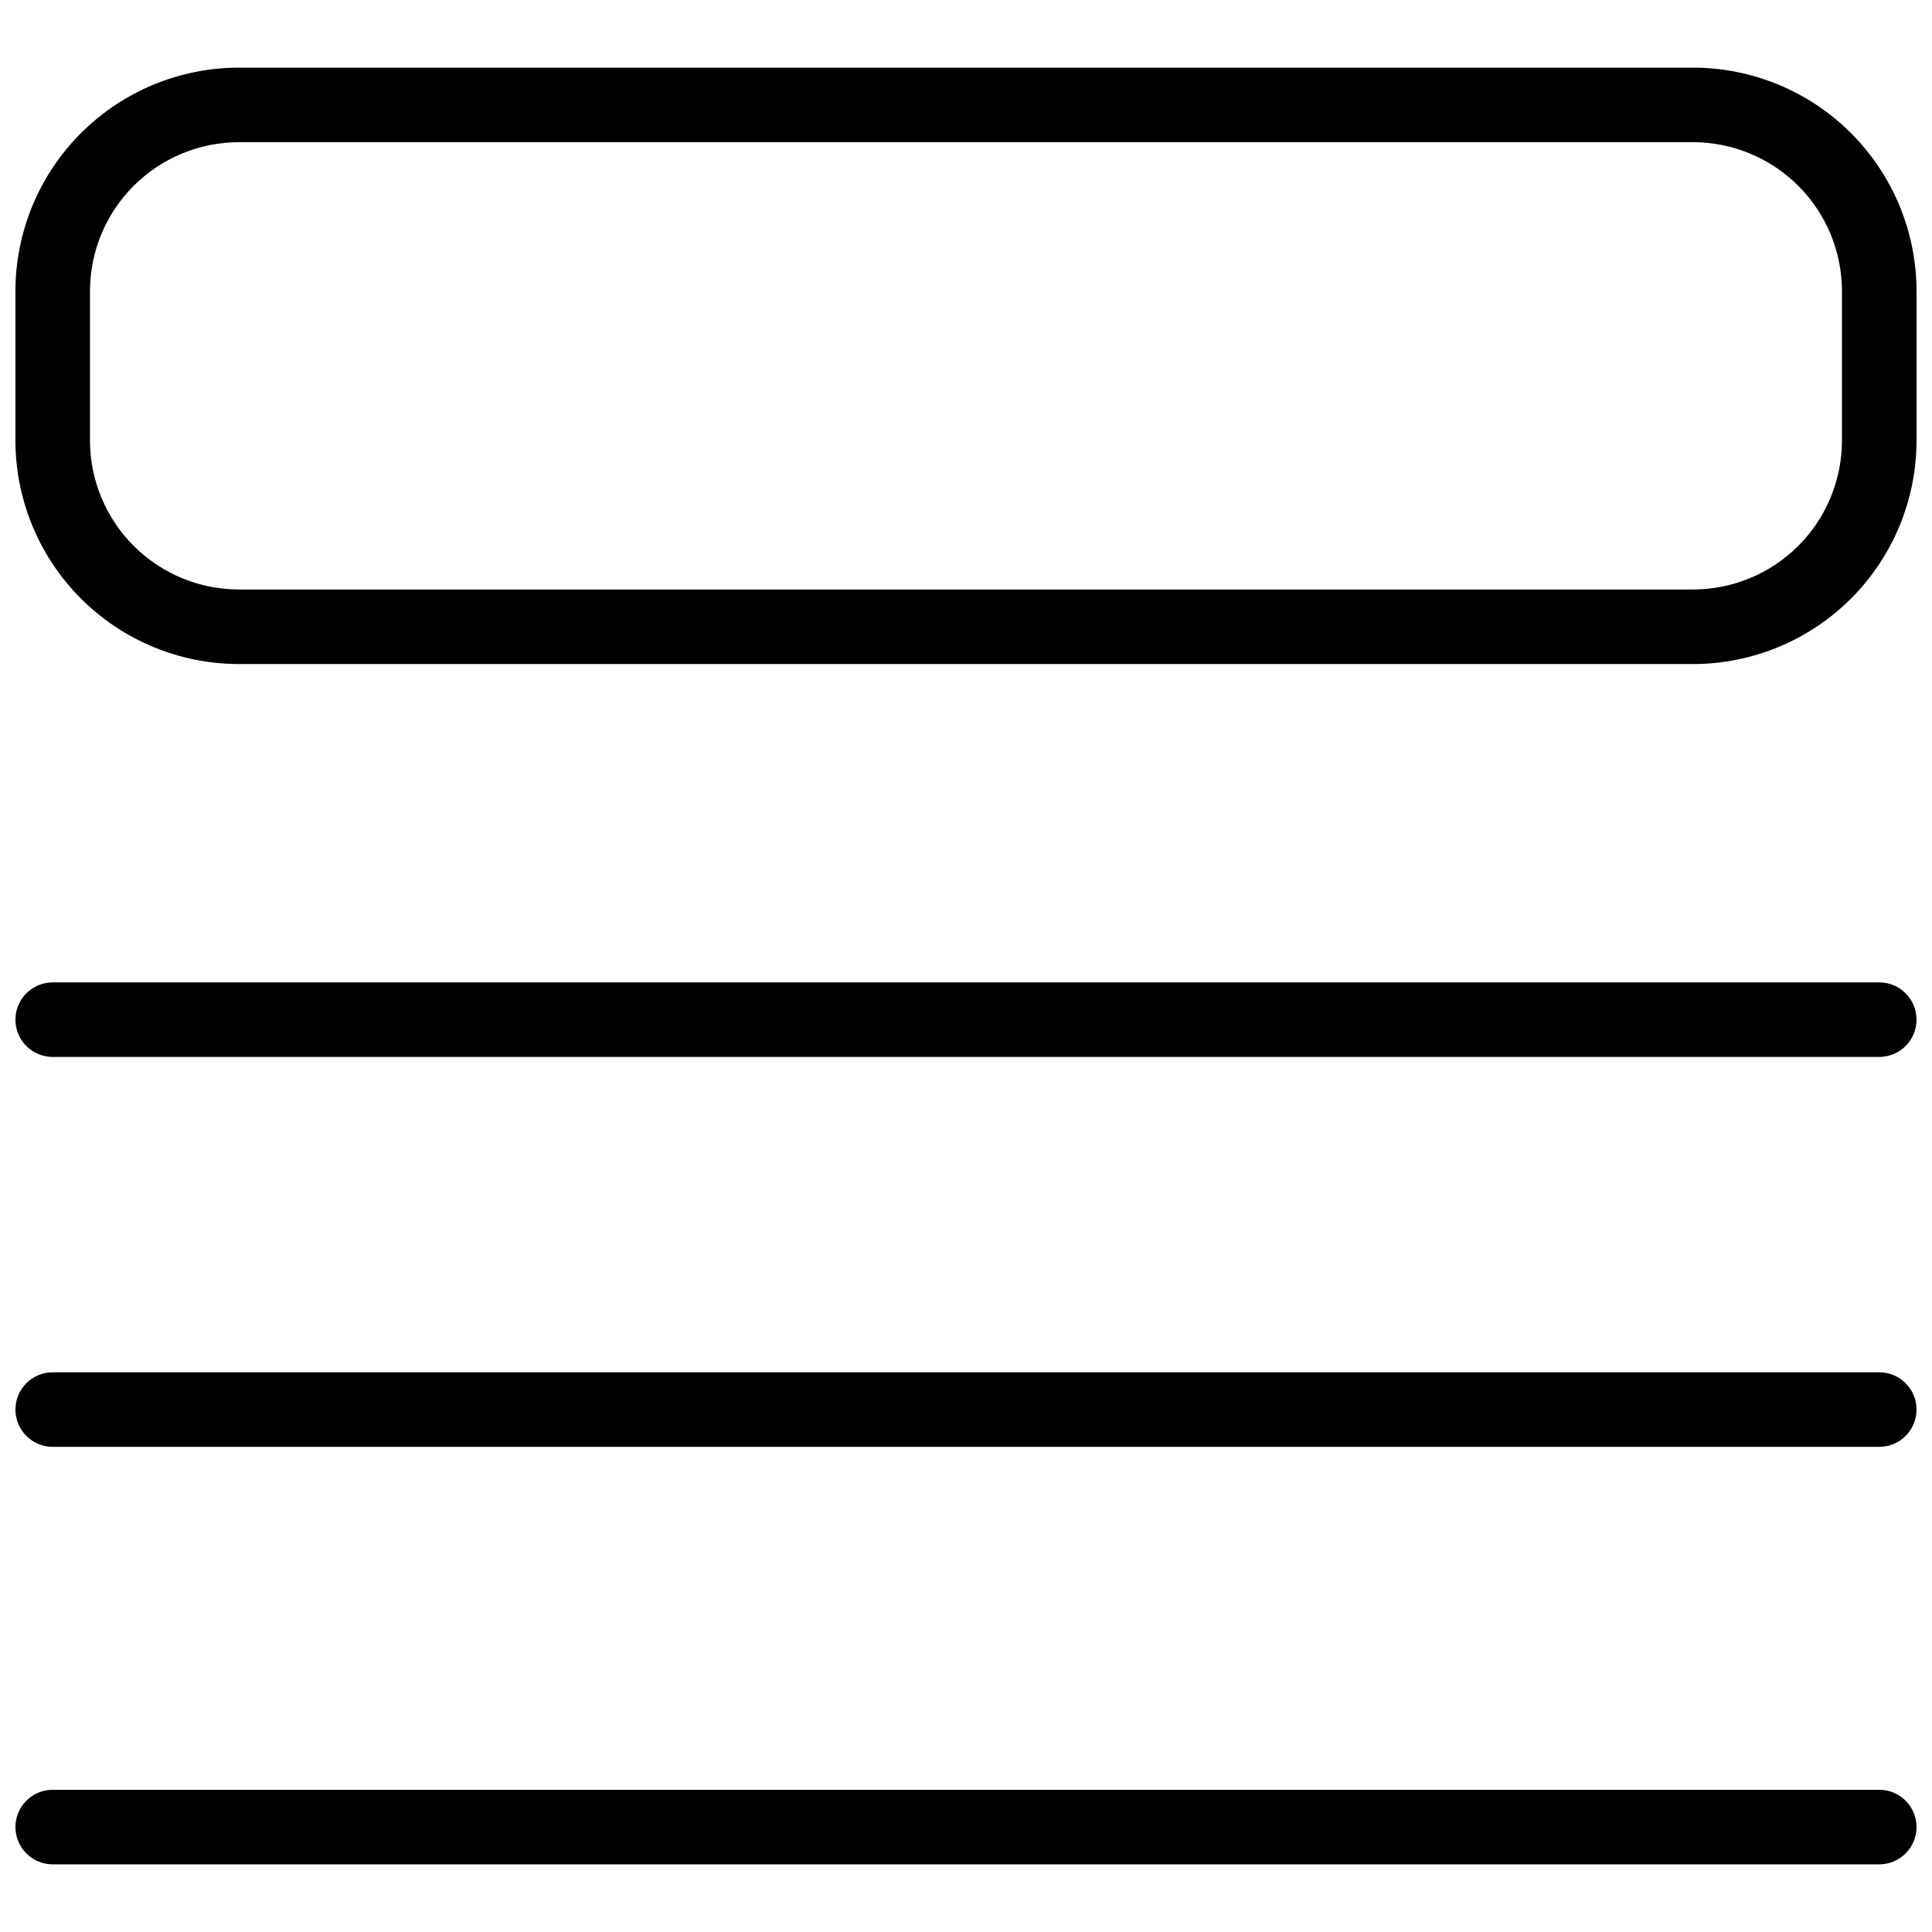
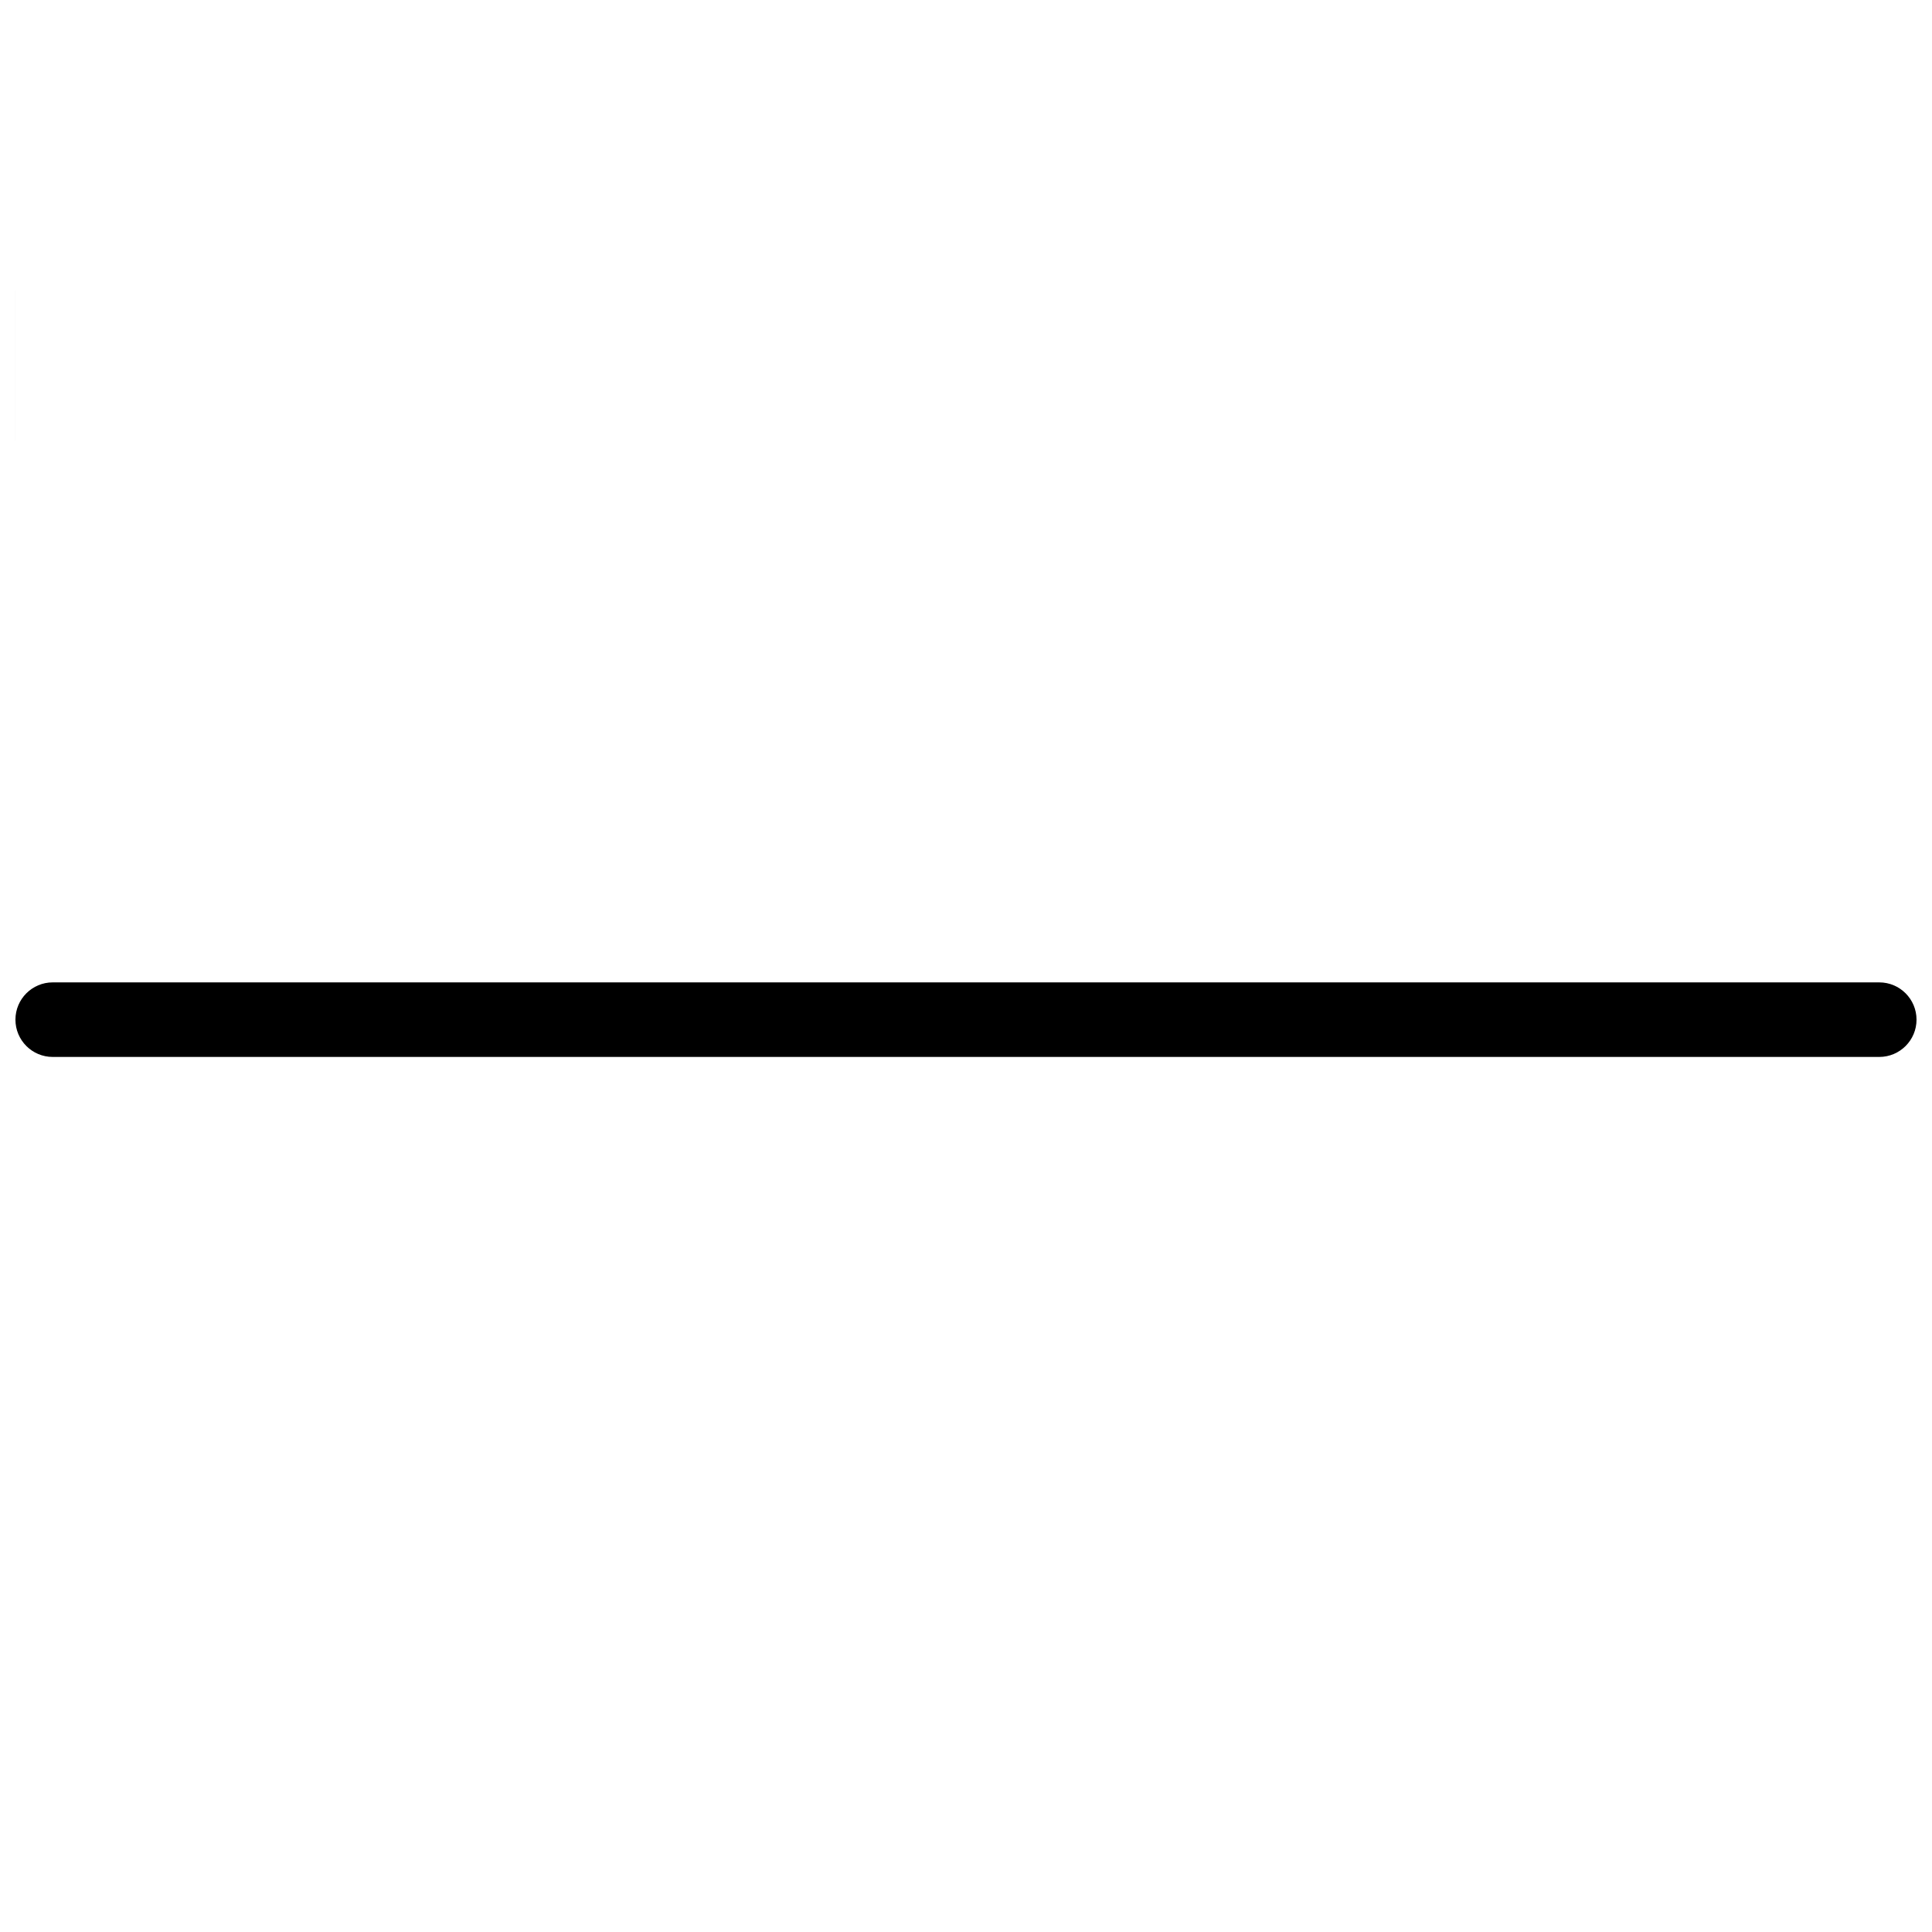
<svg xmlns="http://www.w3.org/2000/svg" width="800px" height="800px" version="1.1" viewBox="144 144 512 512">
  <defs>
    <clipPath id="d">
-       <path d="m148.09 161h503.81v159h-503.81z" />
+       <path d="m148.09 161v159h-503.81z" />
    </clipPath>
    <clipPath id="c">
      <path d="m148.09 404h503.81v21h-503.81z" />
    </clipPath>
    <clipPath id="b">
-       <path d="m148.09 507h503.81v21h-503.81z" />
-     </clipPath>
+       </clipPath>
    <clipPath id="a">
-       <path d="m148.09 618h503.81v21h-503.81z" />
-     </clipPath>
+       </clipPath>
  </defs>
  <g>
    <g clip-path="url(#d)">
      <path d="m592.63 319.98h-385.27c-15.723 0-30.797-6.242-41.914-17.359-11.113-11.117-17.359-26.191-17.359-41.91v-39.516c0-15.719 6.246-30.797 17.359-41.91 11.117-11.117 26.191-17.363 41.914-17.363h385.27c15.719 0 30.793 6.246 41.91 17.363 11.117 11.113 17.359 26.191 17.359 41.91v39.516c0 15.719-6.242 30.793-17.359 41.91-11.117 11.117-26.191 17.359-41.91 17.359zm-385.27-138.3c-10.48 0-20.531 4.164-27.941 11.574-7.41 7.41-11.574 17.461-11.574 27.941v39.516c0 10.48 4.164 20.531 11.574 27.941 7.41 7.41 17.461 11.57 27.941 11.57h385.27c10.48 0 20.531-4.16 27.941-11.57 7.41-7.41 11.57-17.461 11.57-27.941v-39.516c0-10.48-4.16-20.531-11.57-27.941-7.41-7.41-17.461-11.574-27.941-11.574z" />
    </g>
    <g clip-path="url(#c)">
      <path d="m642.02 424.1h-484.05c-5.457 0-9.879-4.422-9.879-9.879 0-5.453 4.422-9.879 9.879-9.879h484.05c5.457 0 9.879 4.426 9.879 9.879 0 5.457-4.422 9.879-9.879 9.879z" />
    </g>
    <g clip-path="url(#b)">
-       <path d="m642.02 527.43h-484.05c-5.457 0-9.879-4.422-9.879-9.879 0-5.457 4.422-9.879 9.879-9.879h484.05c5.457 0 9.879 4.422 9.879 9.879 0 5.457-4.422 9.879-9.879 9.879z" />
-     </g>
+       </g>
    <g clip-path="url(#a)">
-       <path d="m642.02 638.07h-484.05c-5.457 0-9.879-4.422-9.879-9.879 0-5.457 4.422-9.879 9.879-9.879h484.05c5.457 0 9.879 4.422 9.879 9.879 0 5.457-4.422 9.879-9.879 9.879z" />
-     </g>
+       </g>
  </g>
</svg>